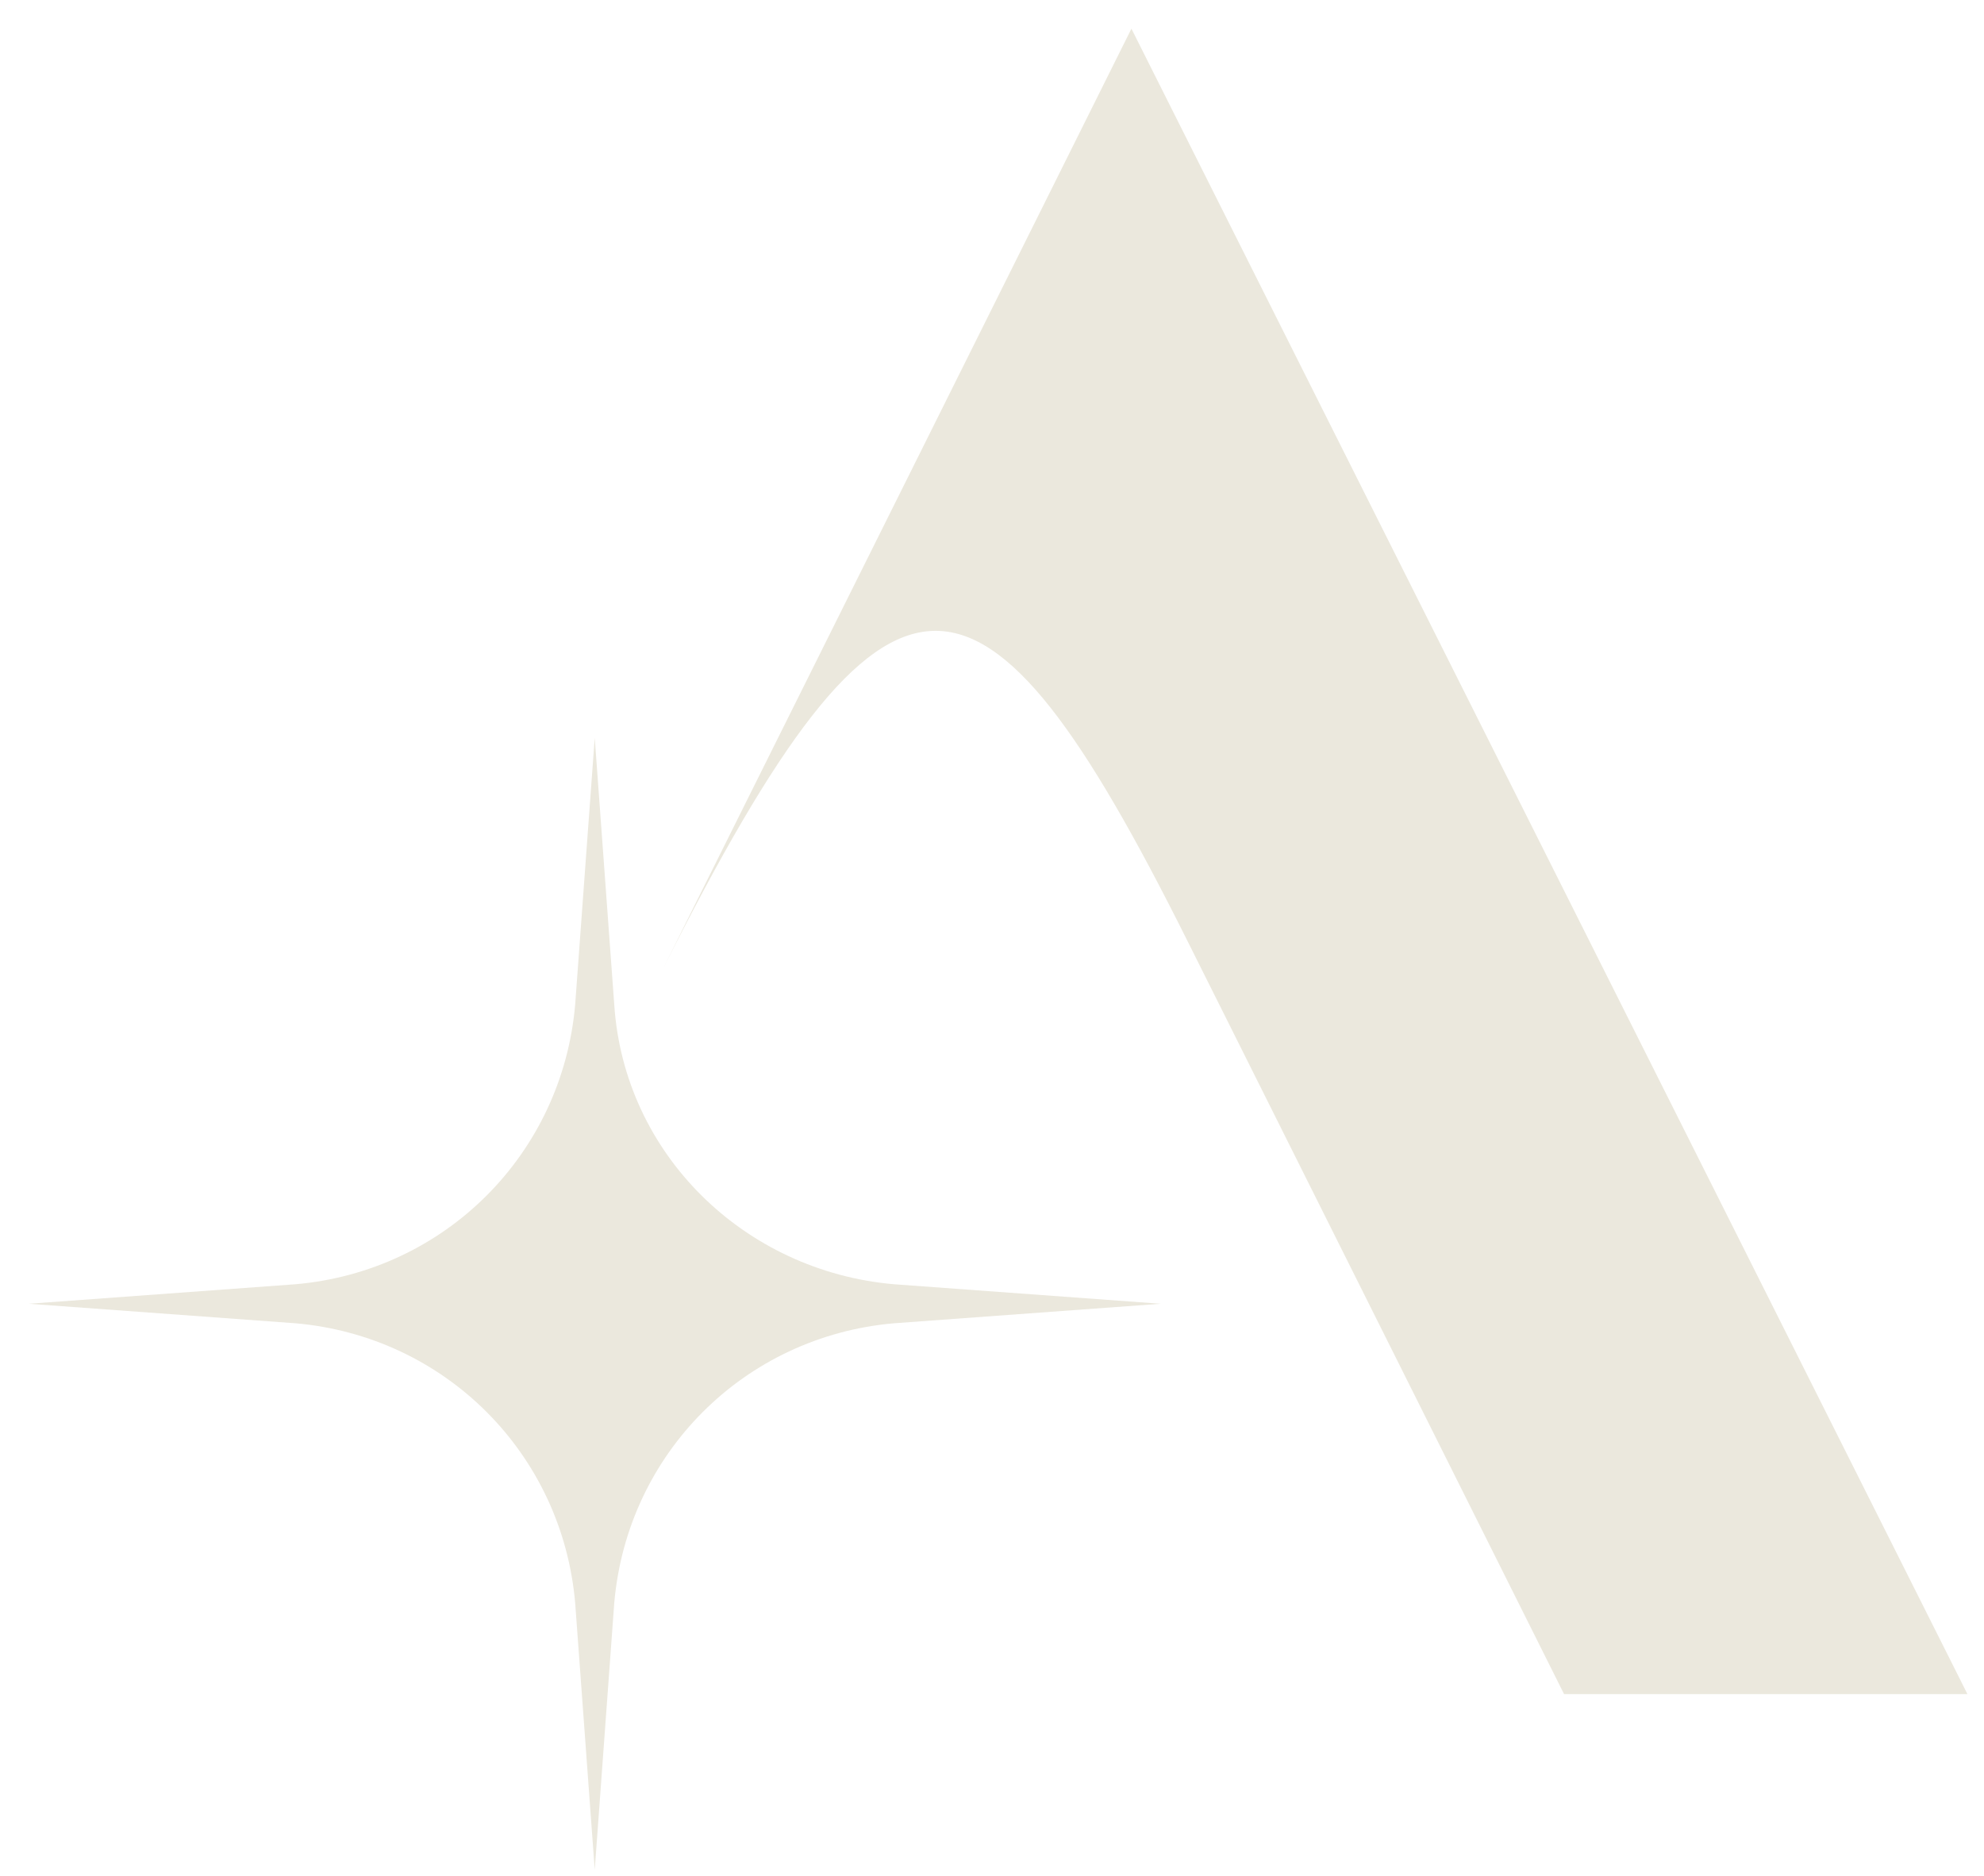
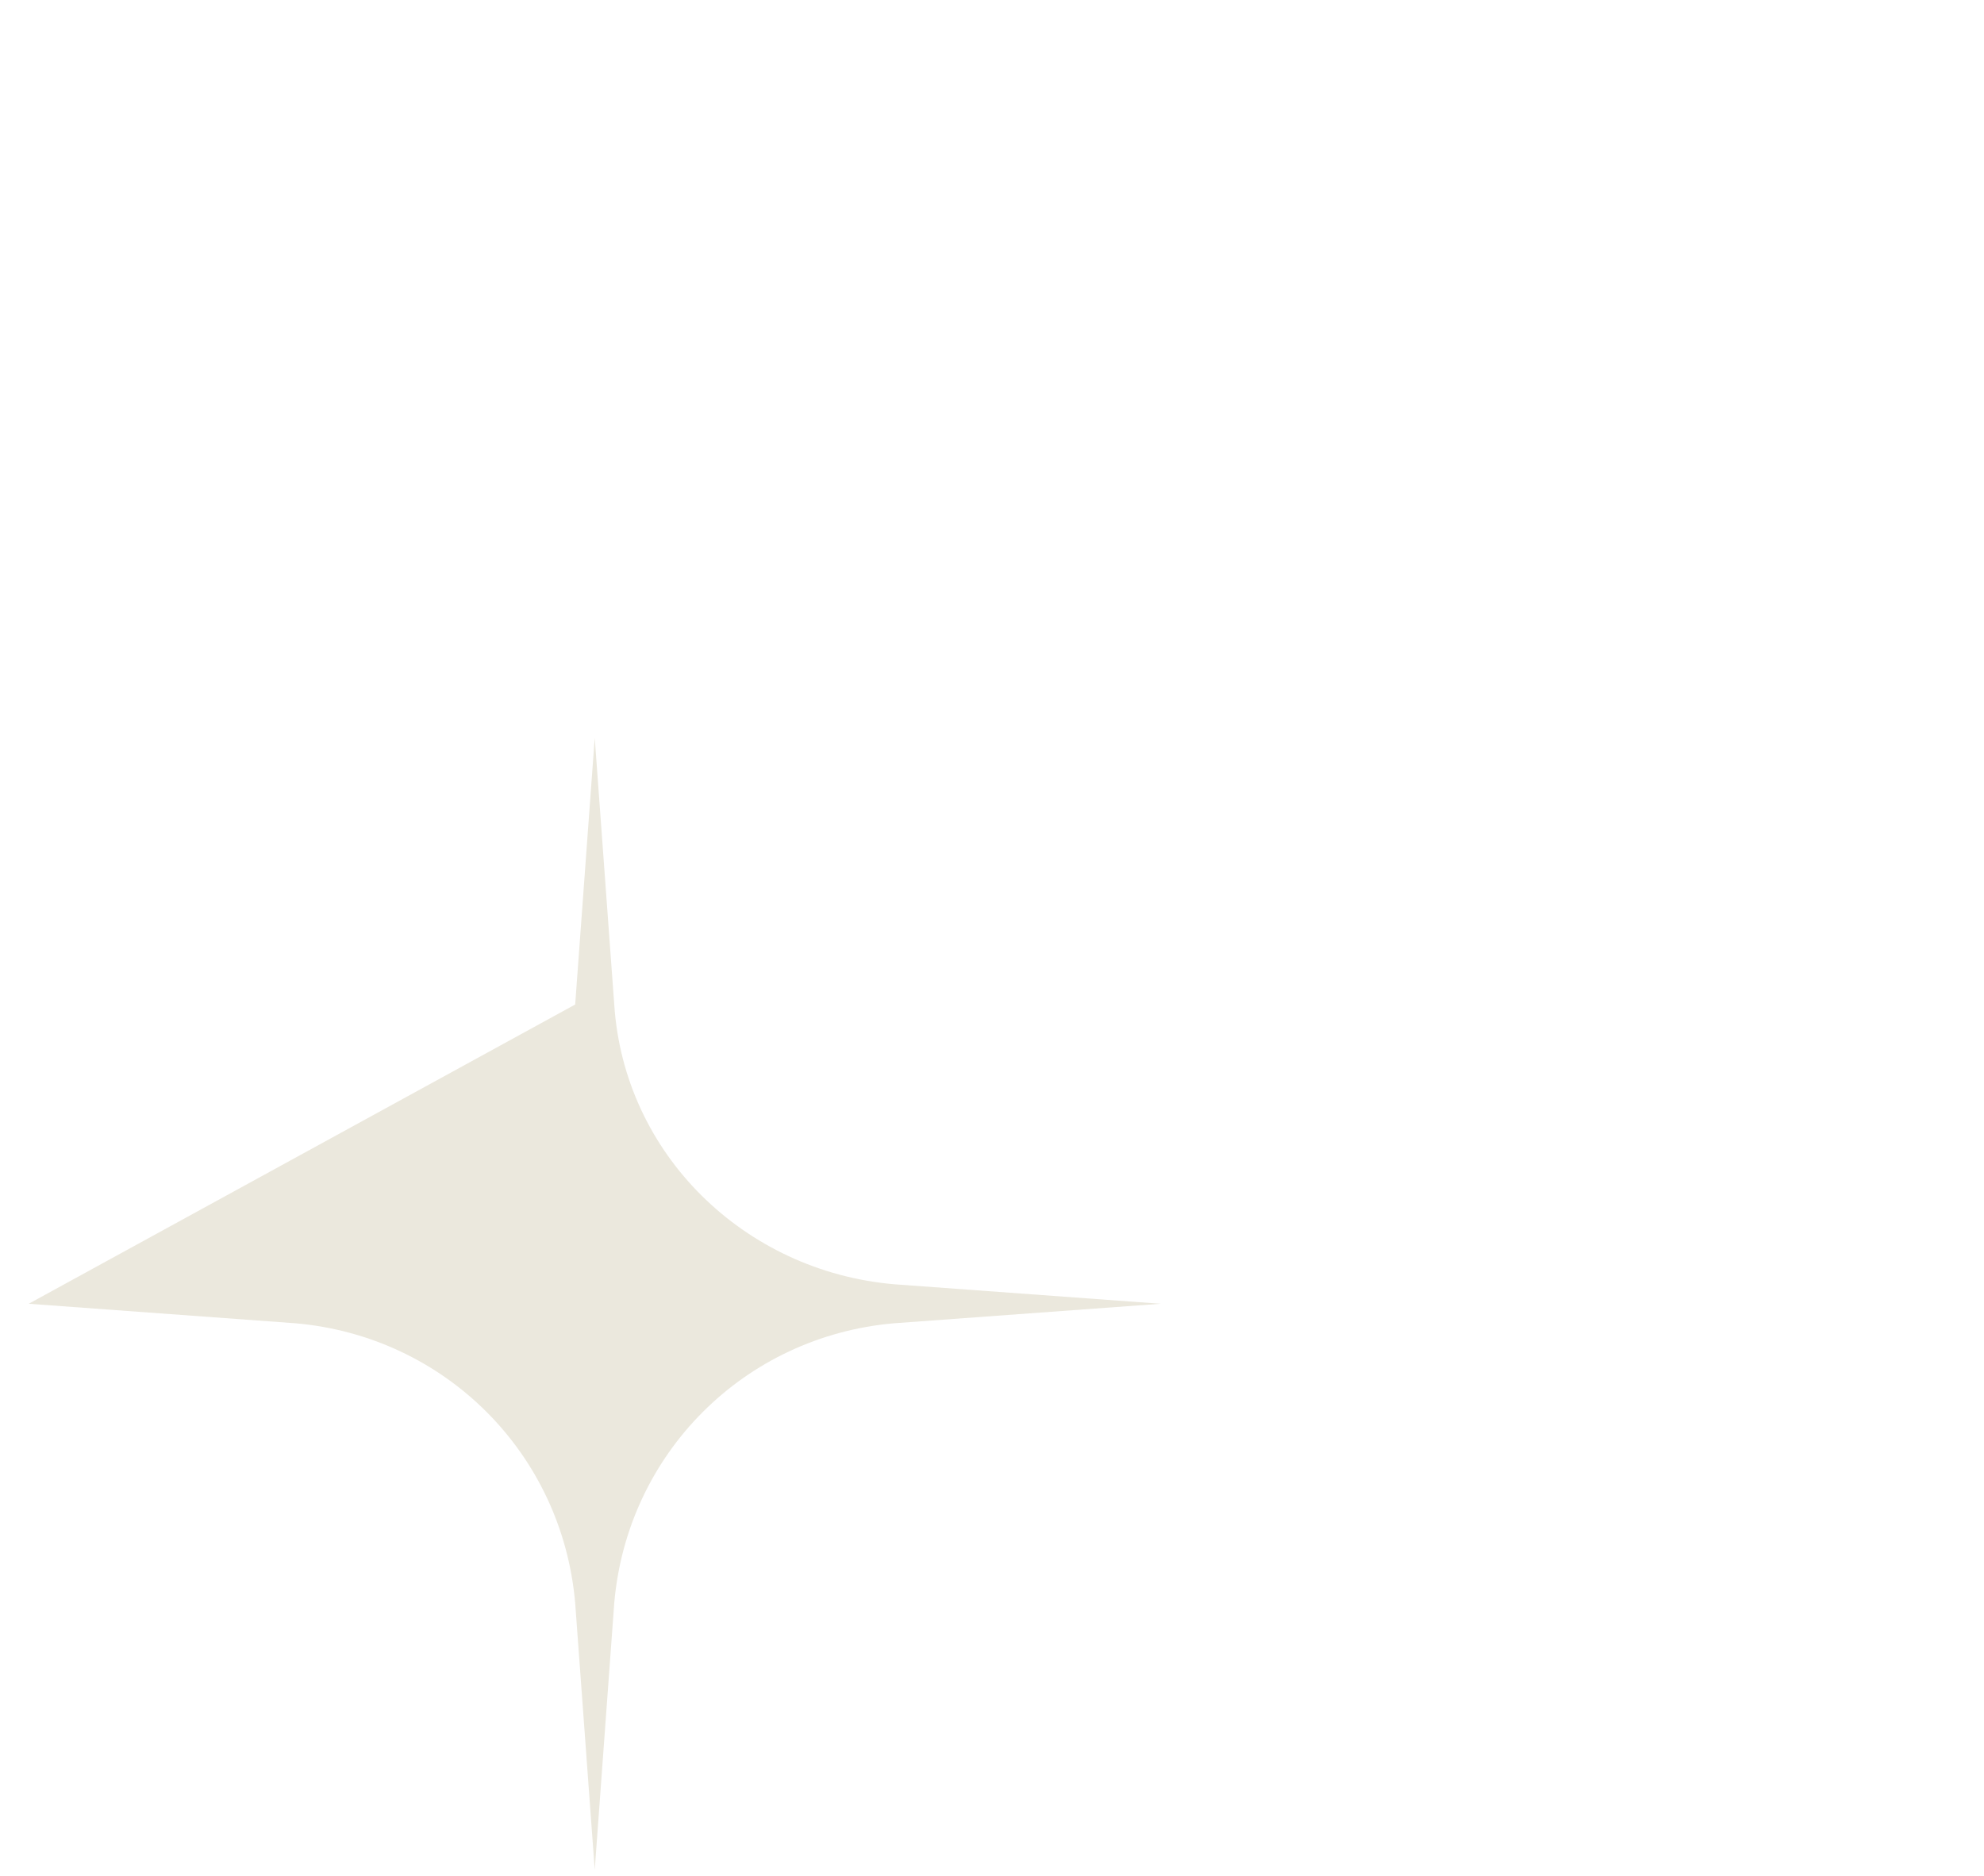
<svg xmlns="http://www.w3.org/2000/svg" width="55" height="52" viewBox="0 0 55 52" fill="none">
-   <path d="M18.38 26.856C24.692 14.322 27.217 14.683 32.898 26.045L43.359 46.966H54.541L31.365 0.795L18.38 26.856Z" fill="#EBE8DD" />
-   <path d="M17.028 27.848L16.487 20.454L15.945 27.848C15.585 31.996 12.338 35.243 8.19 35.603L0.796 36.144L8.19 36.685C12.338 37.046 15.585 40.292 15.945 44.441L16.487 51.835L17.028 44.441C17.388 40.292 20.635 37.046 24.783 36.685L32.177 36.144L24.783 35.603C20.635 35.243 17.298 31.996 17.028 27.848Z" fill="#EBE8DD" />
+   <path d="M17.028 27.848L16.487 20.454L15.945 27.848L0.796 36.144L8.19 36.685C12.338 37.046 15.585 40.292 15.945 44.441L16.487 51.835L17.028 44.441C17.388 40.292 20.635 37.046 24.783 36.685L32.177 36.144L24.783 35.603C20.635 35.243 17.298 31.996 17.028 27.848Z" fill="#EBE8DD" />
</svg>